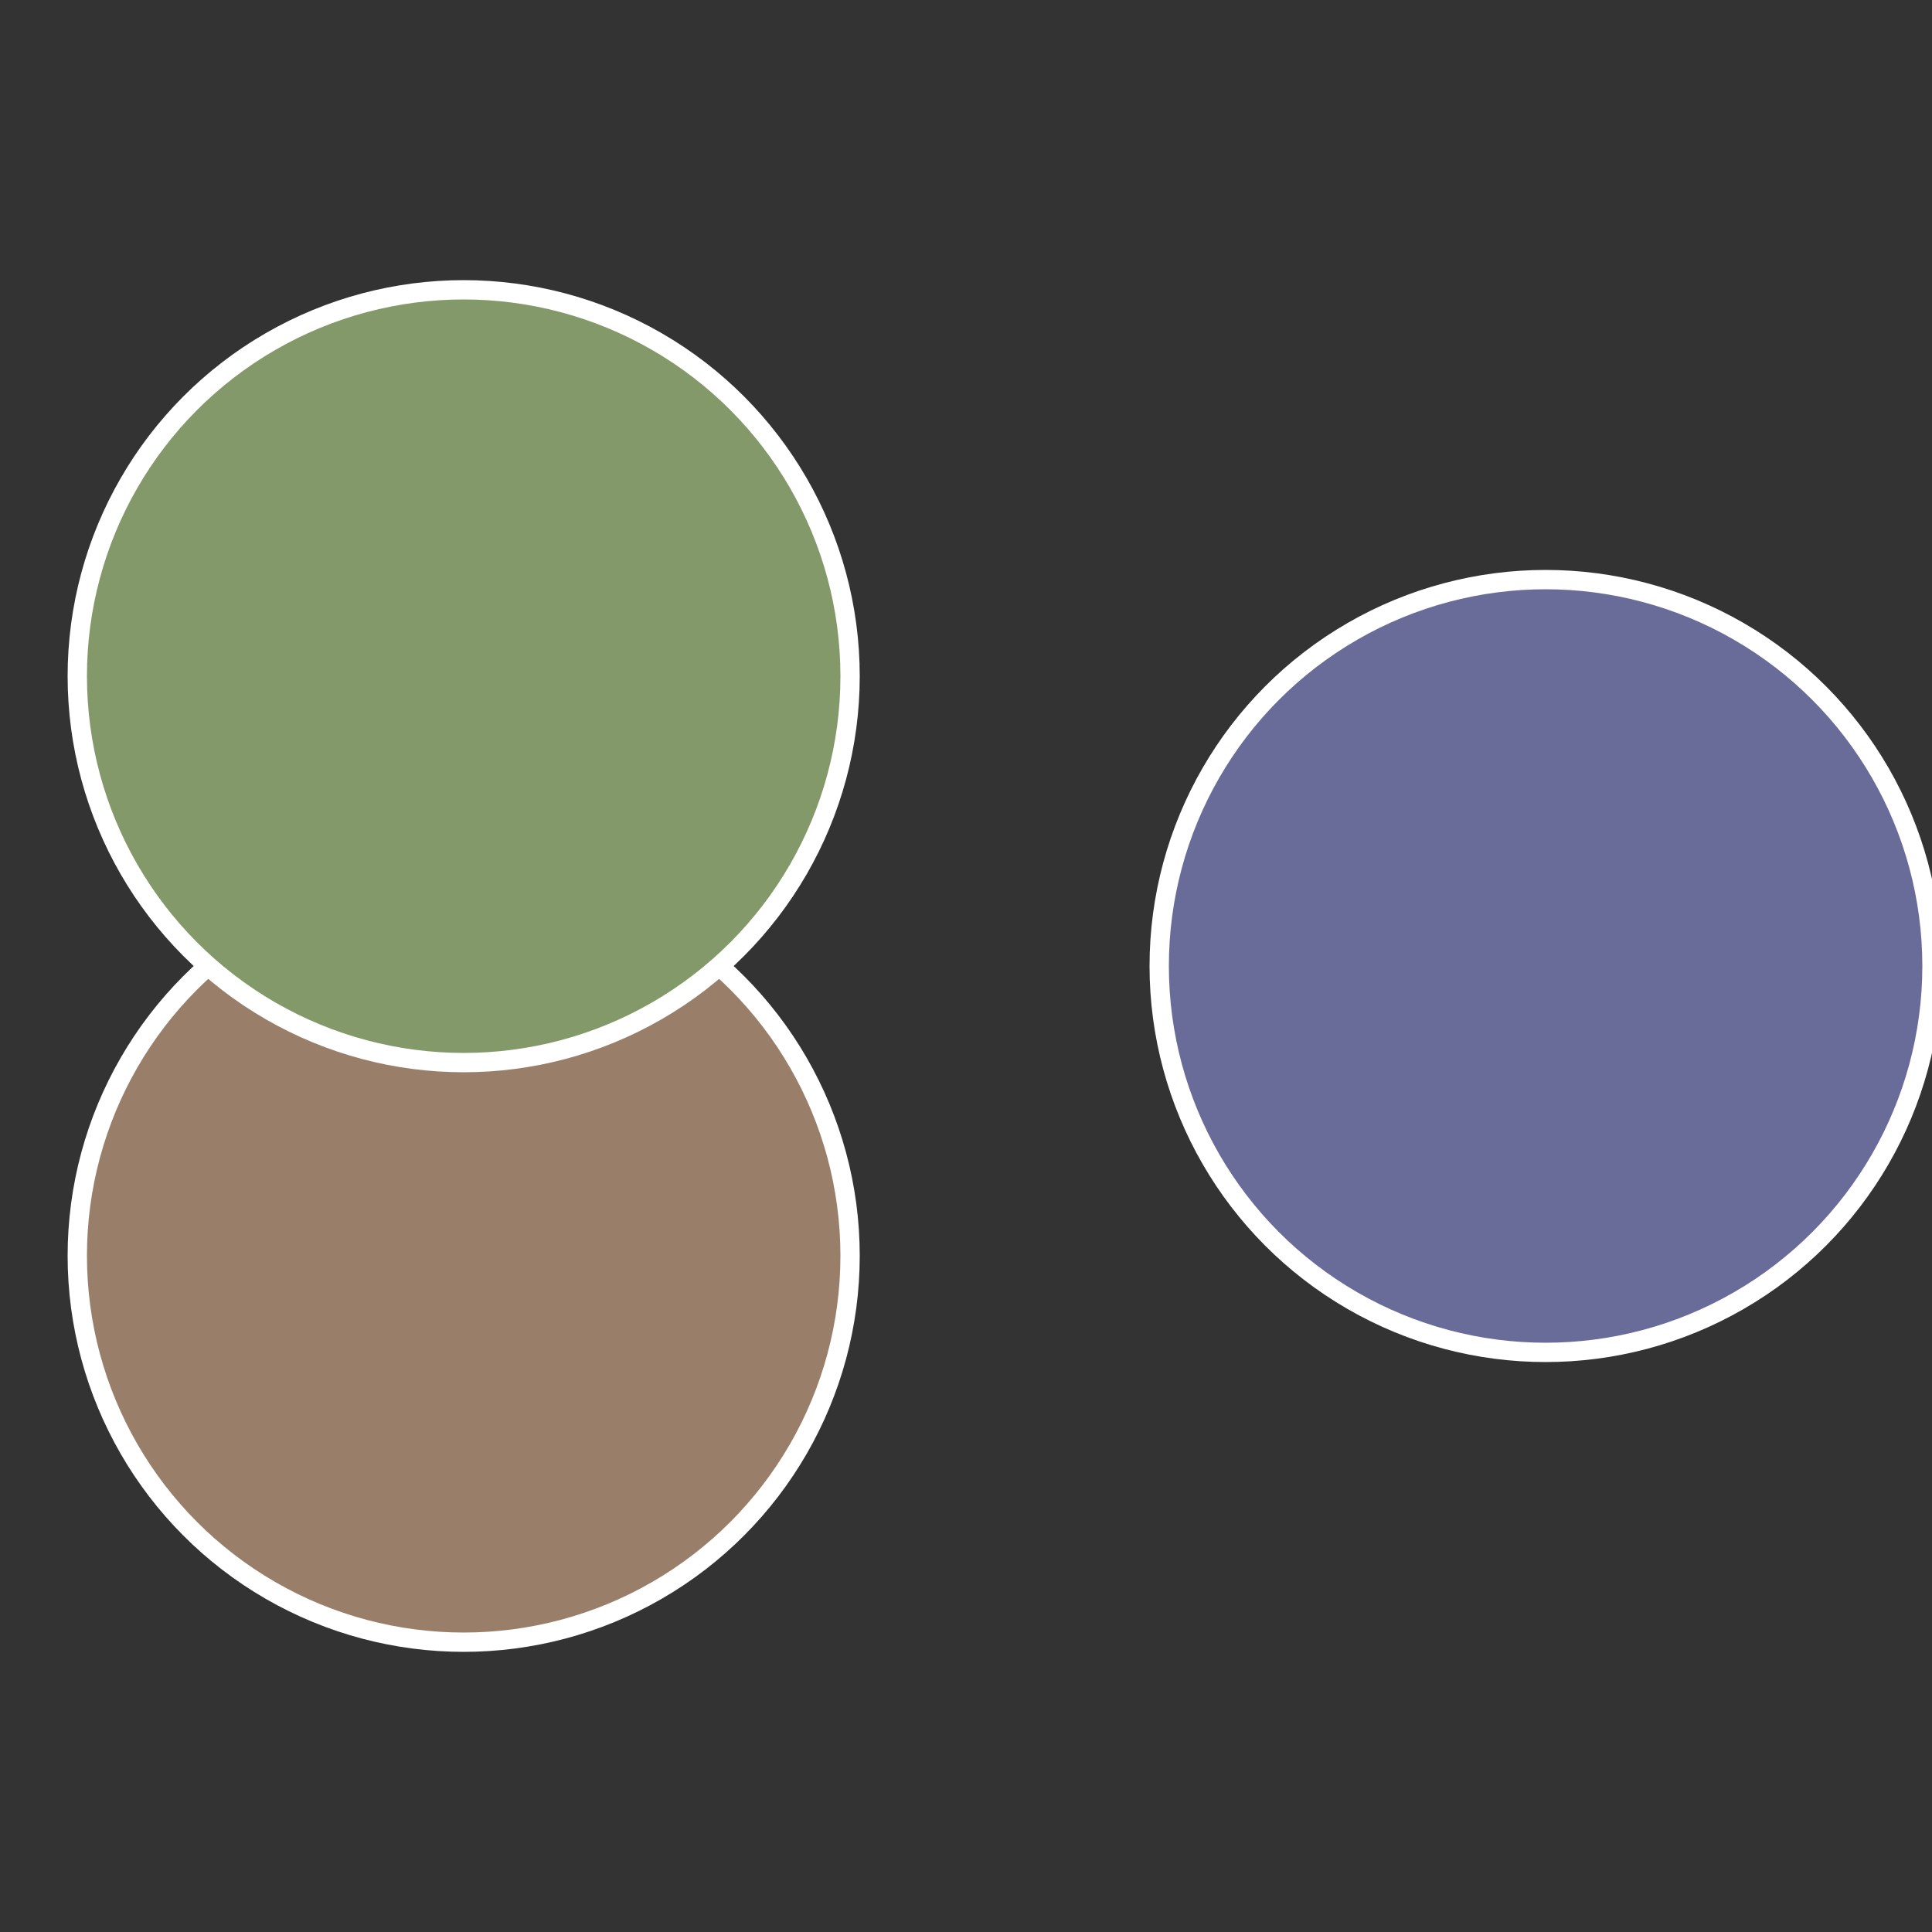
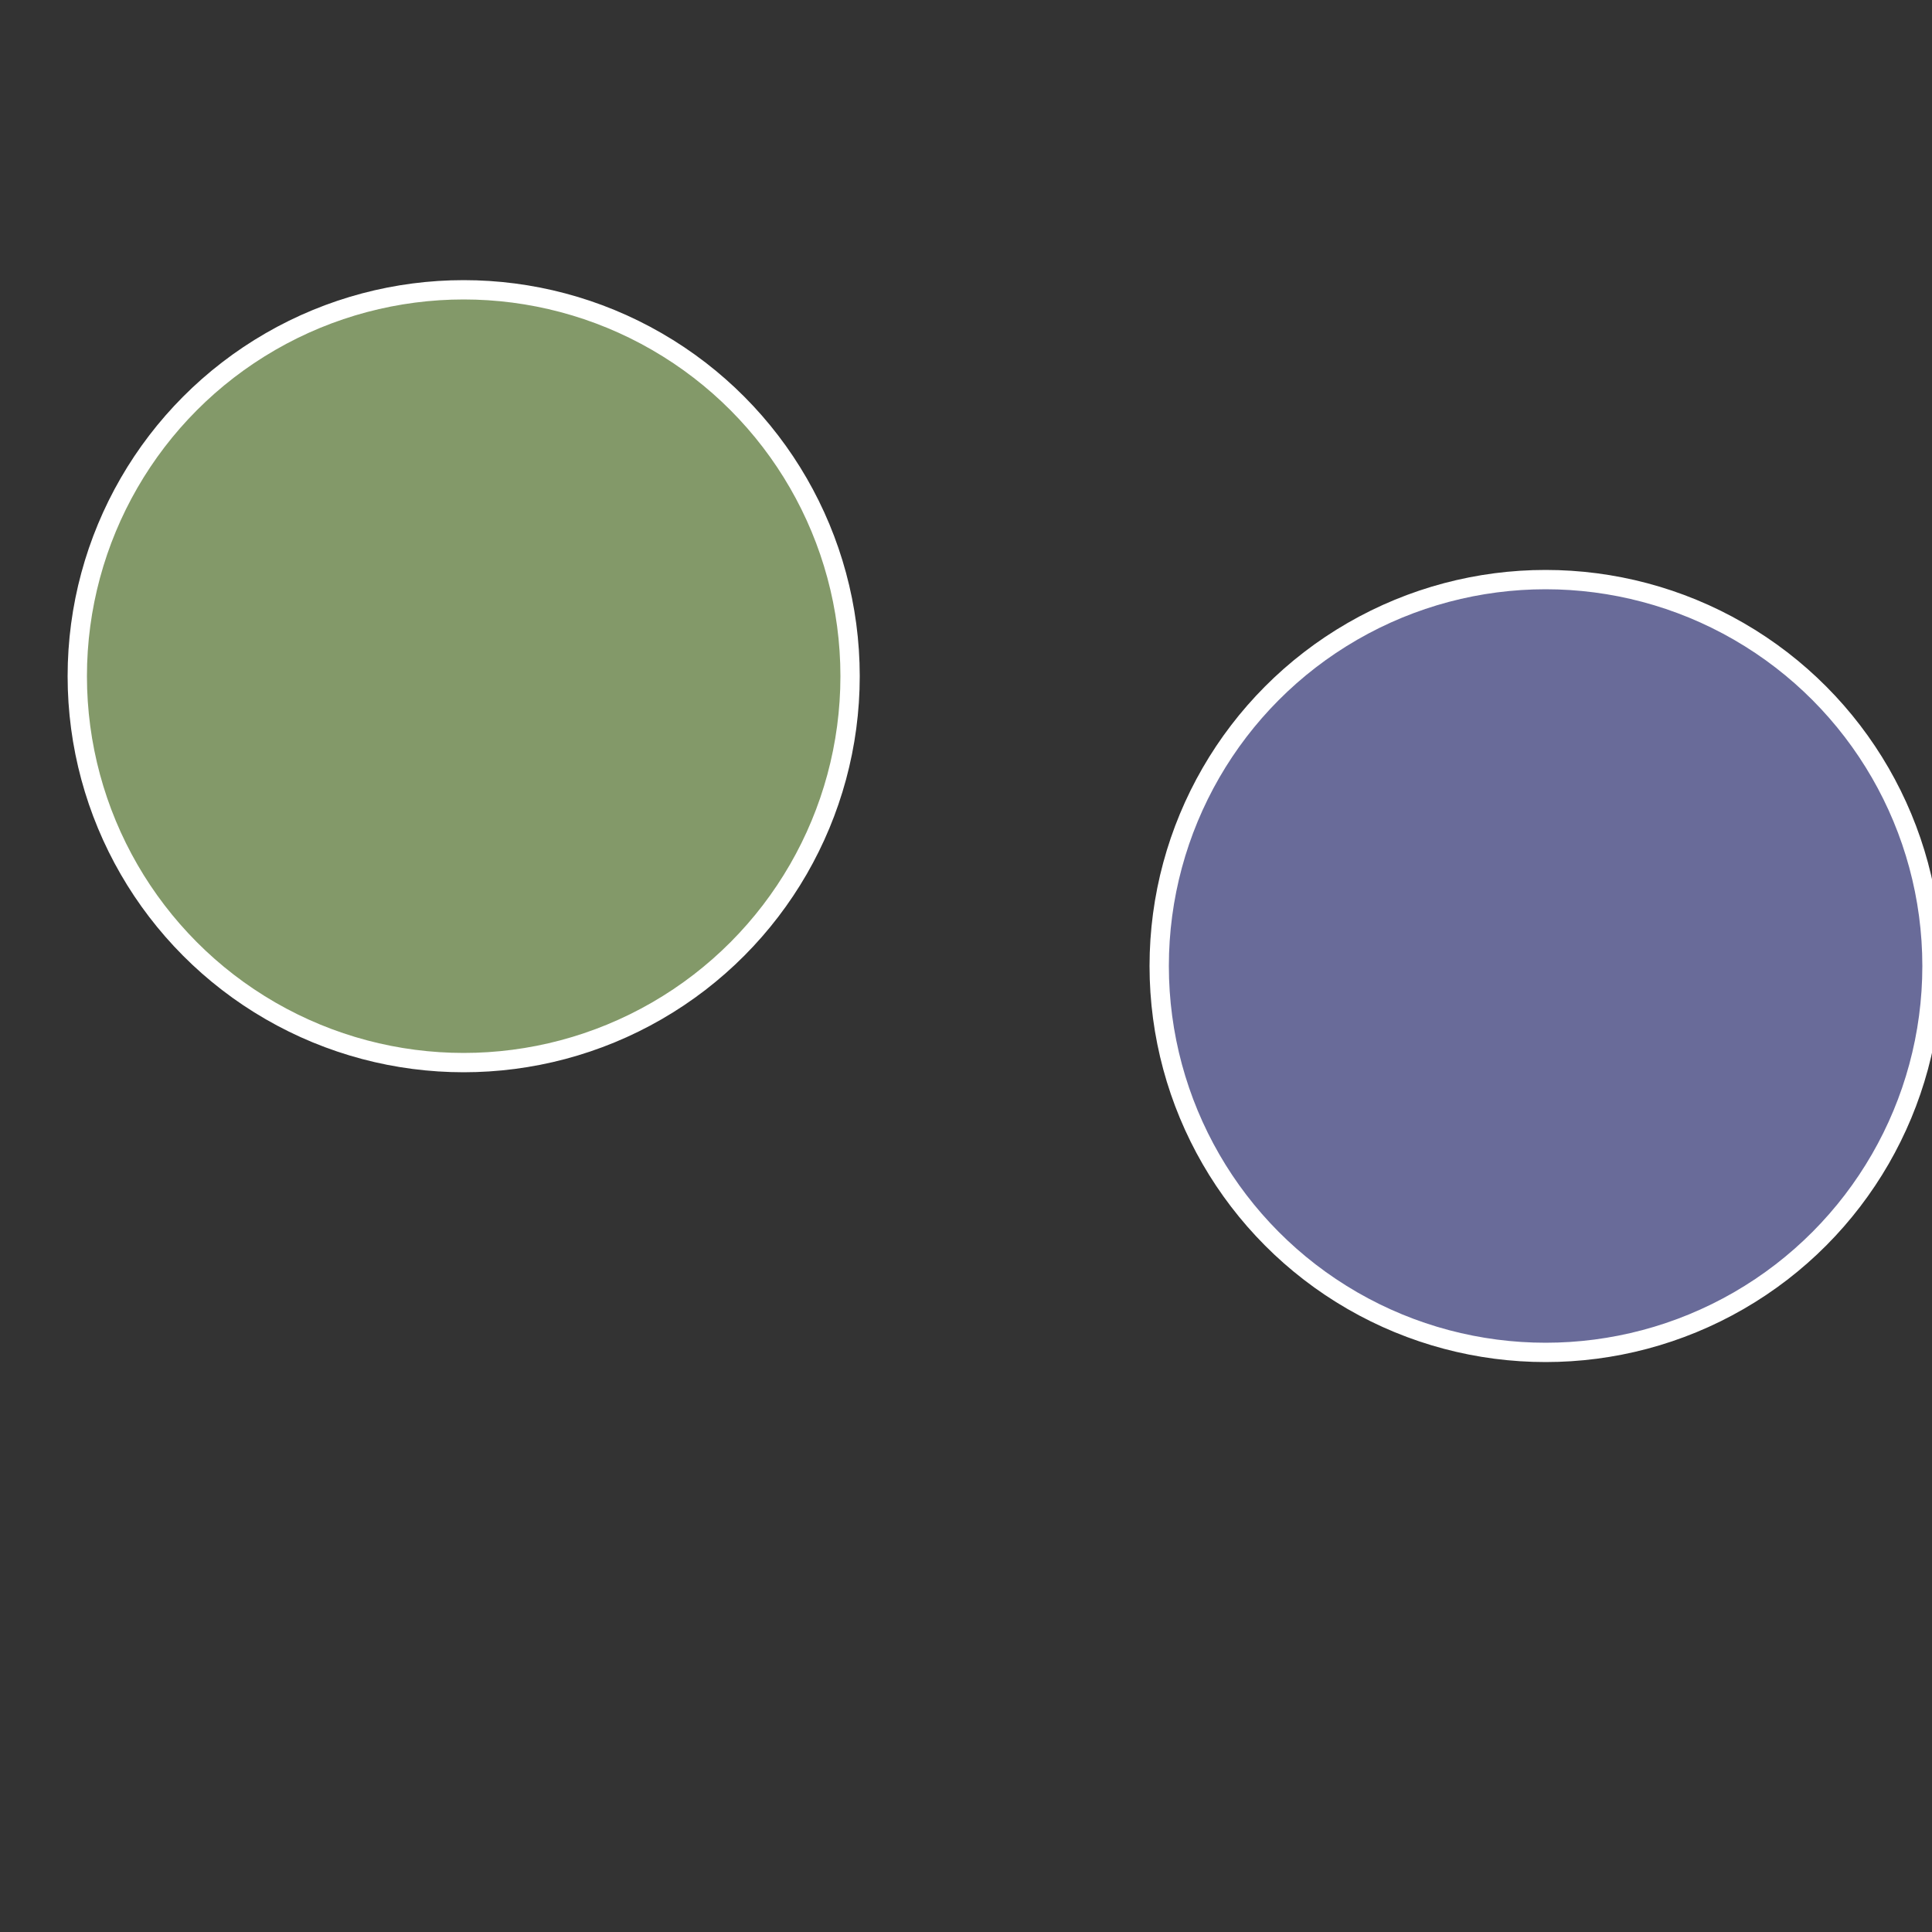
<svg xmlns="http://www.w3.org/2000/svg" width="500" height="500" viewBox="-1 -1 2 2">
  <rect x="-1" y="-1" width="2" height="2" fill="#333333" stroke="none" />
  <circle cx="0.6" cy="0" r="0.4" fill="#696b99" stroke="#fff" stroke-width="1%" />
-   <circle cx="-0.52" cy="0.3" r="0.4" fill="#997f69" stroke="#fff" stroke-width="1%" />
  <circle cx="-0.52" cy="-0.3" r="0.4" fill="#839969" stroke="#fff" stroke-width="1%" />
</svg>